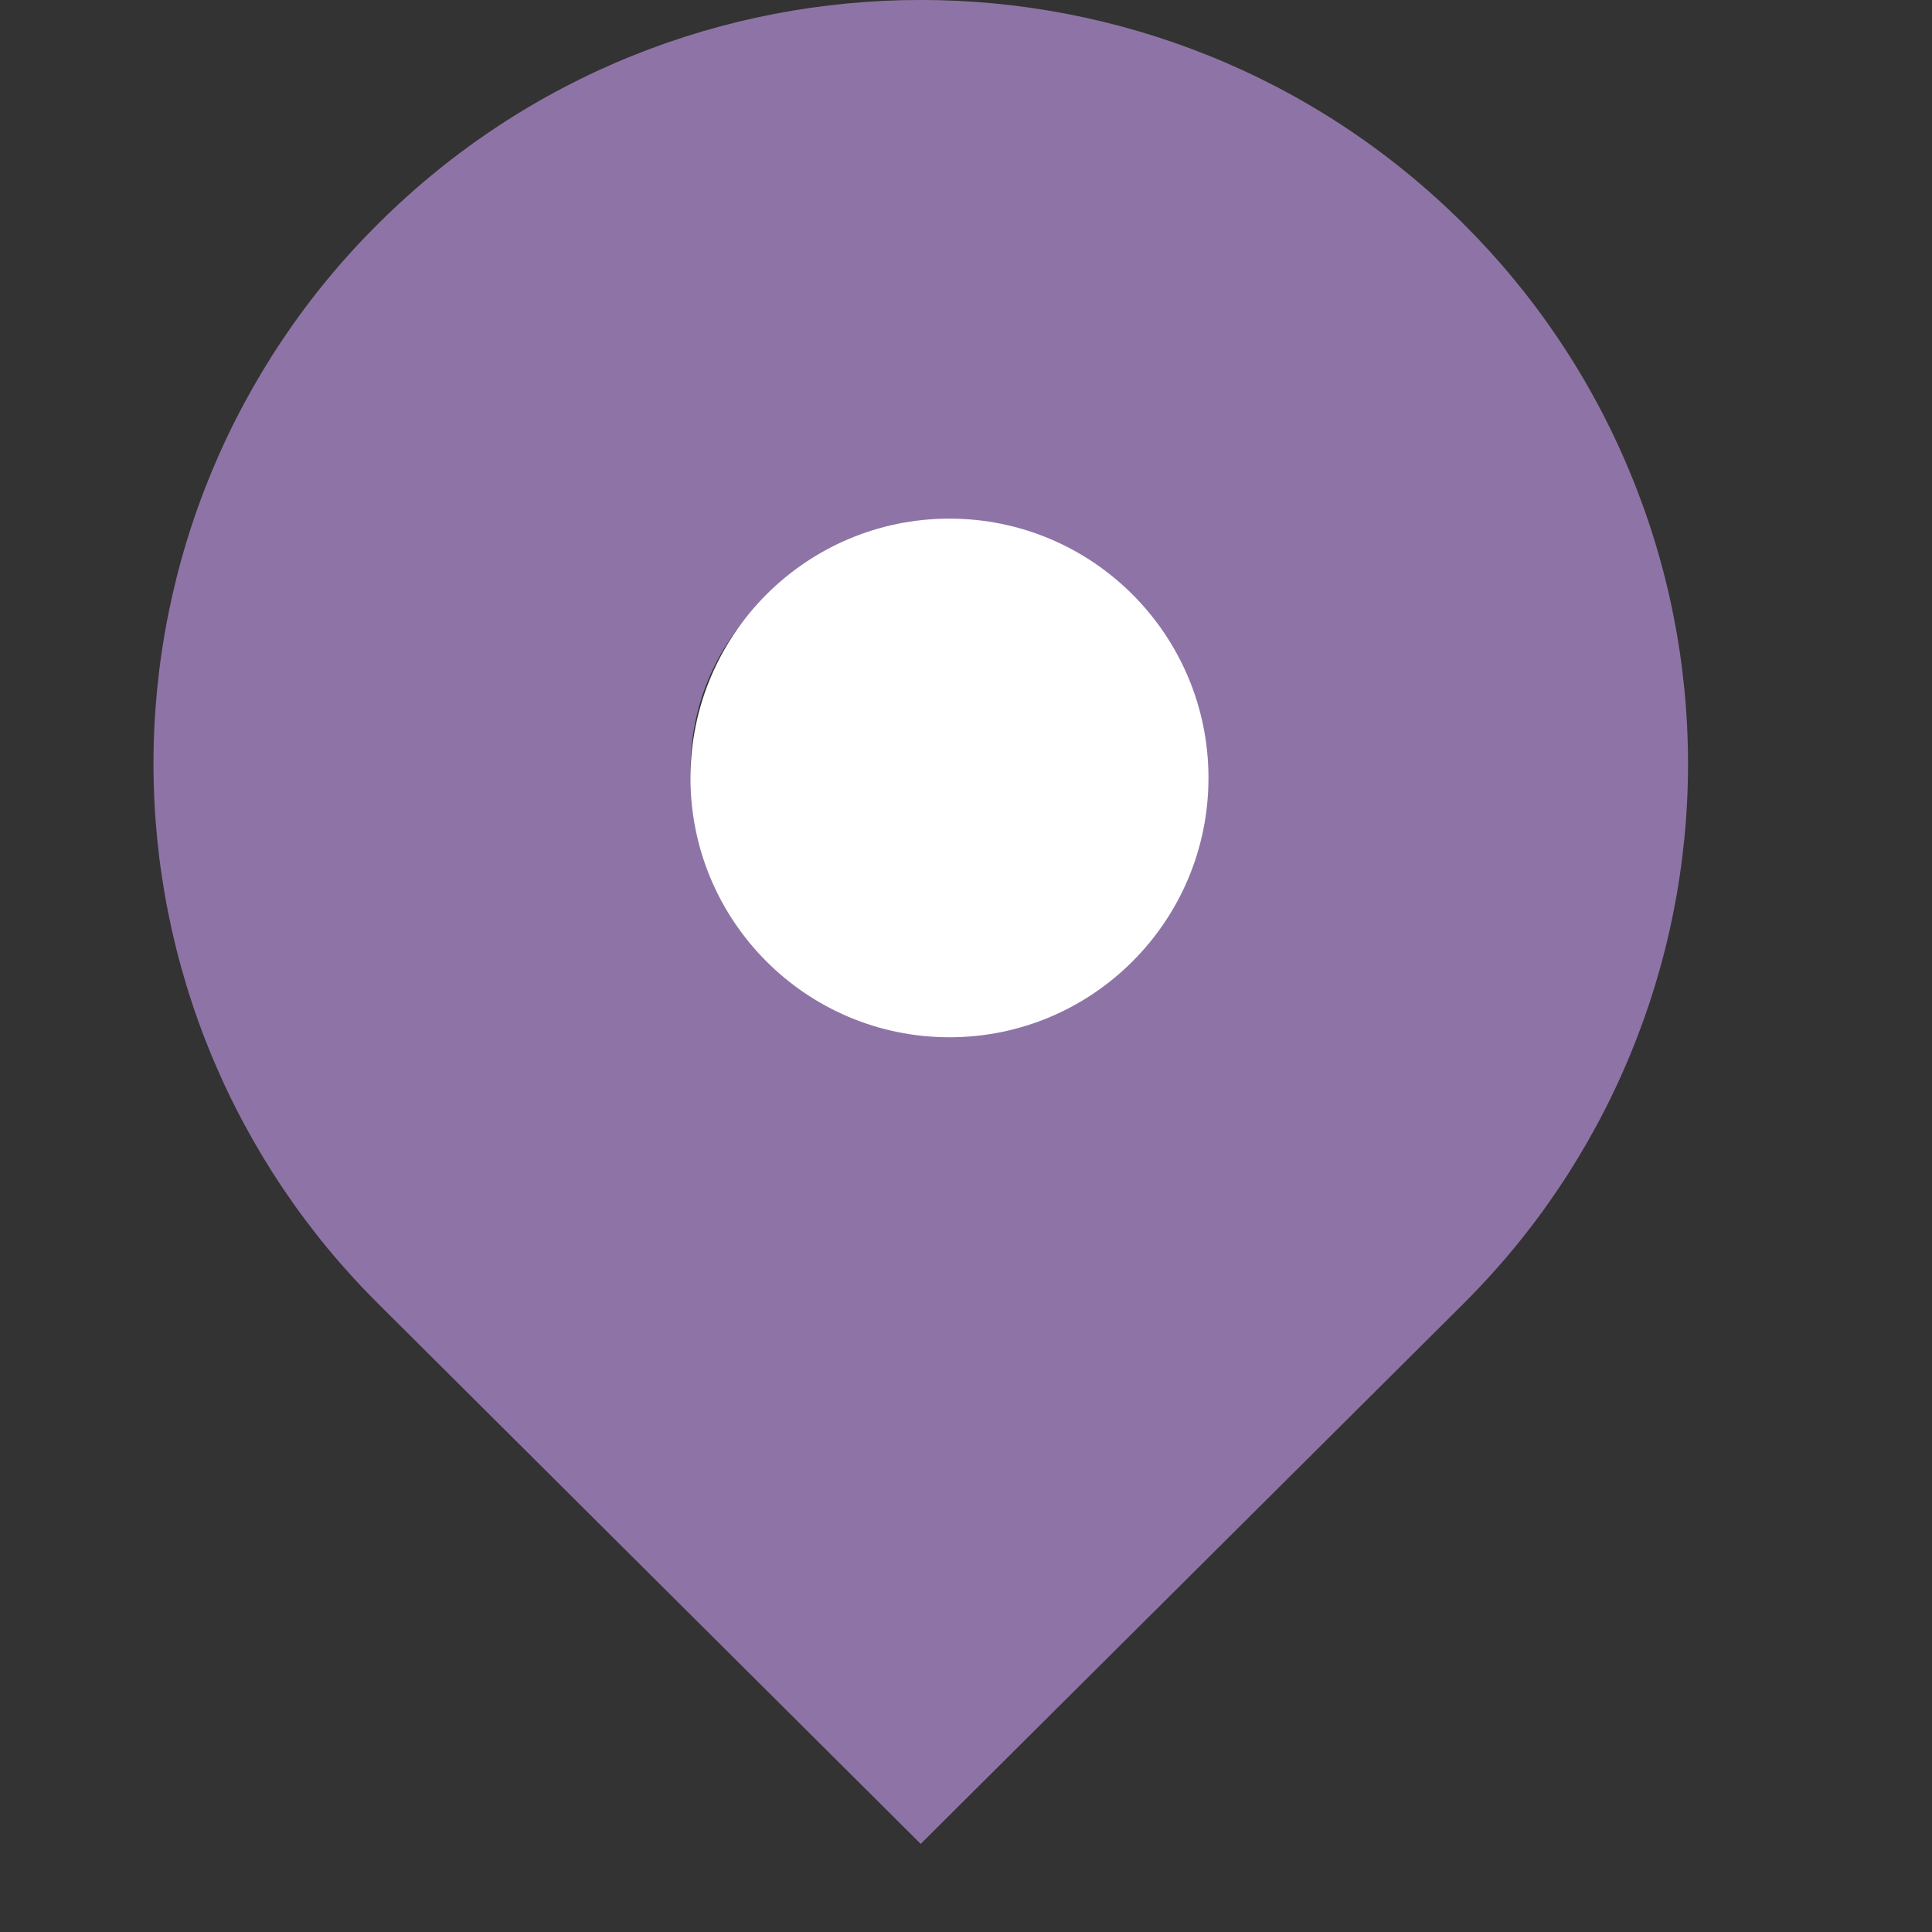
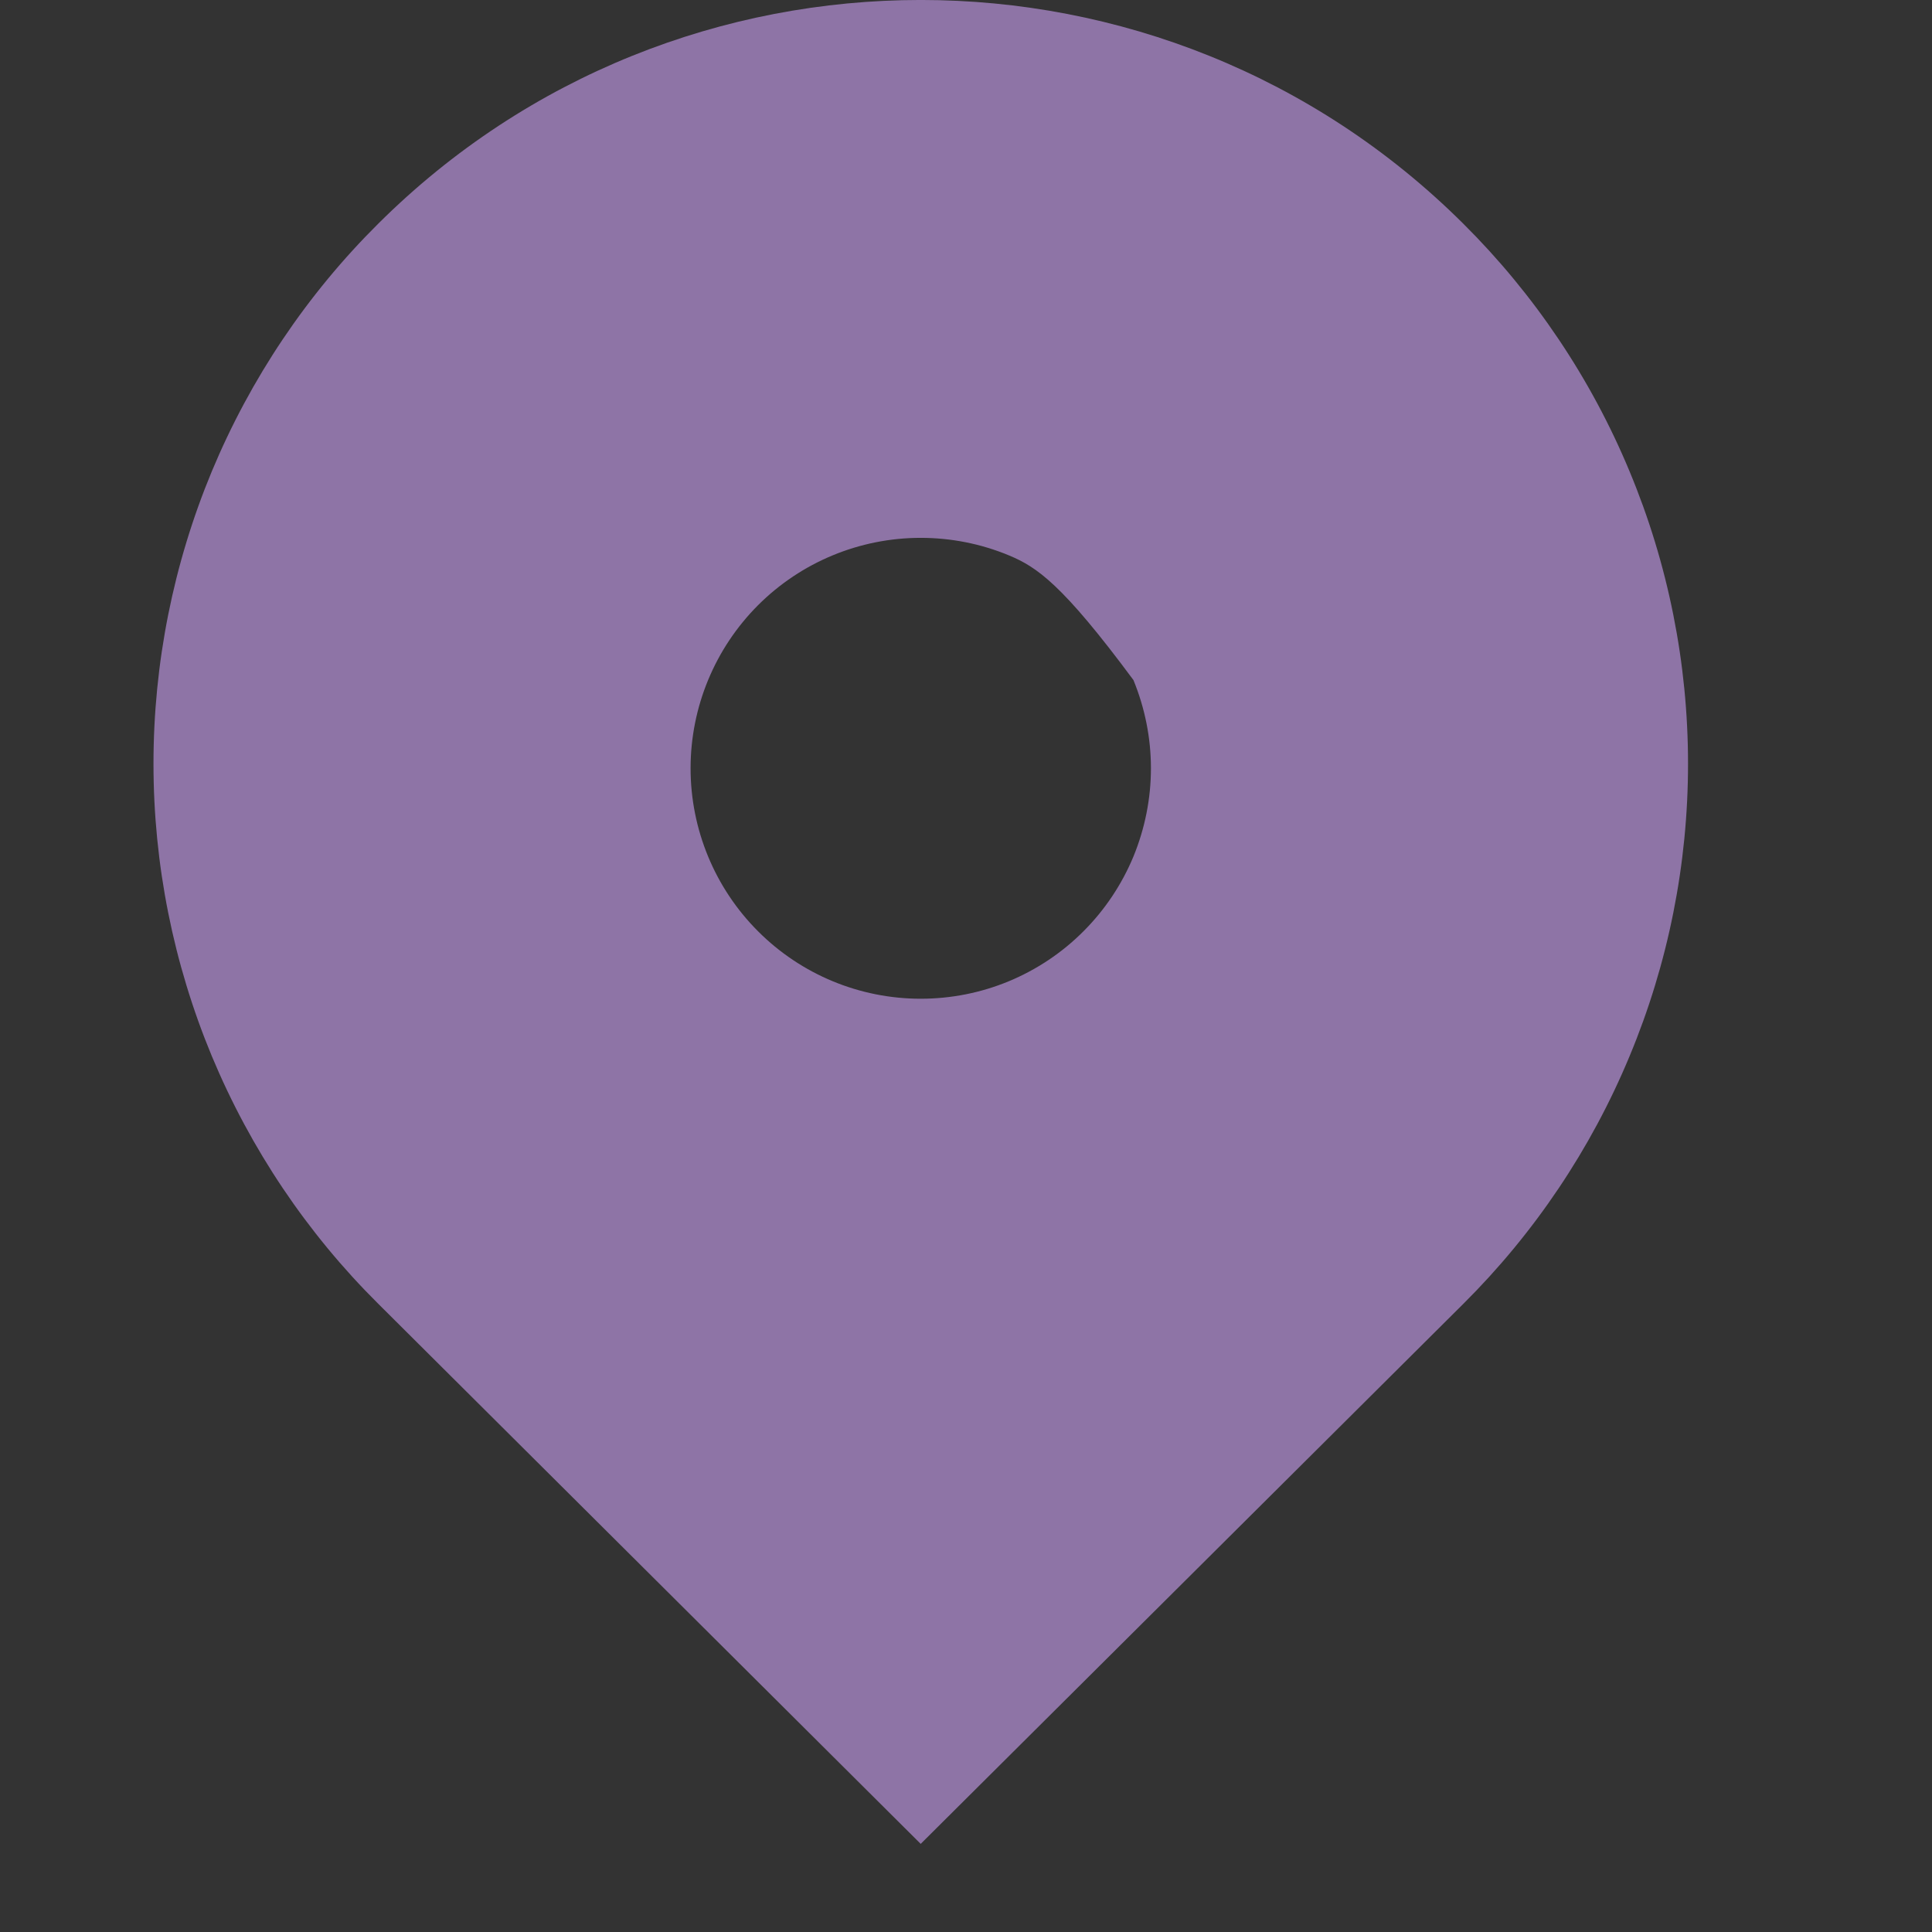
<svg xmlns="http://www.w3.org/2000/svg" width="18" height="18" viewBox="0 0 18 18" fill="none">
  <rect x="0" y="0" width="18" height="18" fill="#333333" stroke="none" />
  <g clip-path="url(#clip0_684_5350)">
-     <path d="M3.524 12.147C2.86 11.488 2.334 10.704 1.974 9.841C1.615 8.977 1.43 8.051 1.43 7.116C1.43 6.18 1.615 5.254 1.974 4.39C2.334 3.527 2.86 2.743 3.524 2.084C6.315 -0.695 10.841 -0.695 13.633 2.084C14.296 2.743 14.823 3.527 15.182 4.391C15.542 5.254 15.727 6.18 15.727 7.116C15.727 8.052 15.542 8.978 15.182 9.841C14.823 10.705 14.296 11.489 13.633 12.148L8.578 17.179L3.524 12.147ZM8.578 9.305C8.86 9.305 9.139 9.25 9.399 9.142C9.659 9.034 9.896 8.876 10.095 8.676C10.294 8.477 10.452 8.24 10.56 7.98C10.667 7.719 10.723 7.44 10.723 7.158C10.723 6.876 10.667 6.597 10.56 6.336C10.452 6.076 10.294 5.839 10.095 5.639C9.896 5.44 9.659 5.282 9.399 5.174C9.139 5.066 8.86 5.011 8.578 5.011C8.009 5.011 7.464 5.237 7.062 5.639C6.66 6.042 6.434 6.588 6.434 7.158C6.434 7.727 6.66 8.274 7.062 8.676C7.464 9.079 8.009 9.305 8.578 9.305Z" fill="#8E74A6" />
-     <ellipse cx="8.846" cy="7.248" rx="2.413" ry="2.416" fill="white" />
+     <path d="M3.524 12.147C2.86 11.488 2.334 10.704 1.974 9.841C1.615 8.977 1.43 8.051 1.43 7.116C1.43 6.18 1.615 5.254 1.974 4.39C2.334 3.527 2.86 2.743 3.524 2.084C6.315 -0.695 10.841 -0.695 13.633 2.084C14.296 2.743 14.823 3.527 15.182 4.391C15.542 5.254 15.727 6.18 15.727 7.116C15.727 8.052 15.542 8.978 15.182 9.841C14.823 10.705 14.296 11.489 13.633 12.148L8.578 17.179L3.524 12.147ZM8.578 9.305C8.86 9.305 9.139 9.25 9.399 9.142C9.659 9.034 9.896 8.876 10.095 8.676C10.294 8.477 10.452 8.24 10.56 7.98C10.667 7.719 10.723 7.44 10.723 7.158C10.723 6.876 10.667 6.597 10.56 6.336C9.896 5.44 9.659 5.282 9.399 5.174C9.139 5.066 8.86 5.011 8.578 5.011C8.009 5.011 7.464 5.237 7.062 5.639C6.66 6.042 6.434 6.588 6.434 7.158C6.434 7.727 6.66 8.274 7.062 8.676C7.464 9.079 8.009 9.305 8.578 9.305Z" fill="#8E74A6" />
  </g>
  <defs>
    <clipPath id="clip0_684_5350">
      <rect width="17.157" height="17.179" fill="white" />
    </clipPath>
  </defs>
</svg>